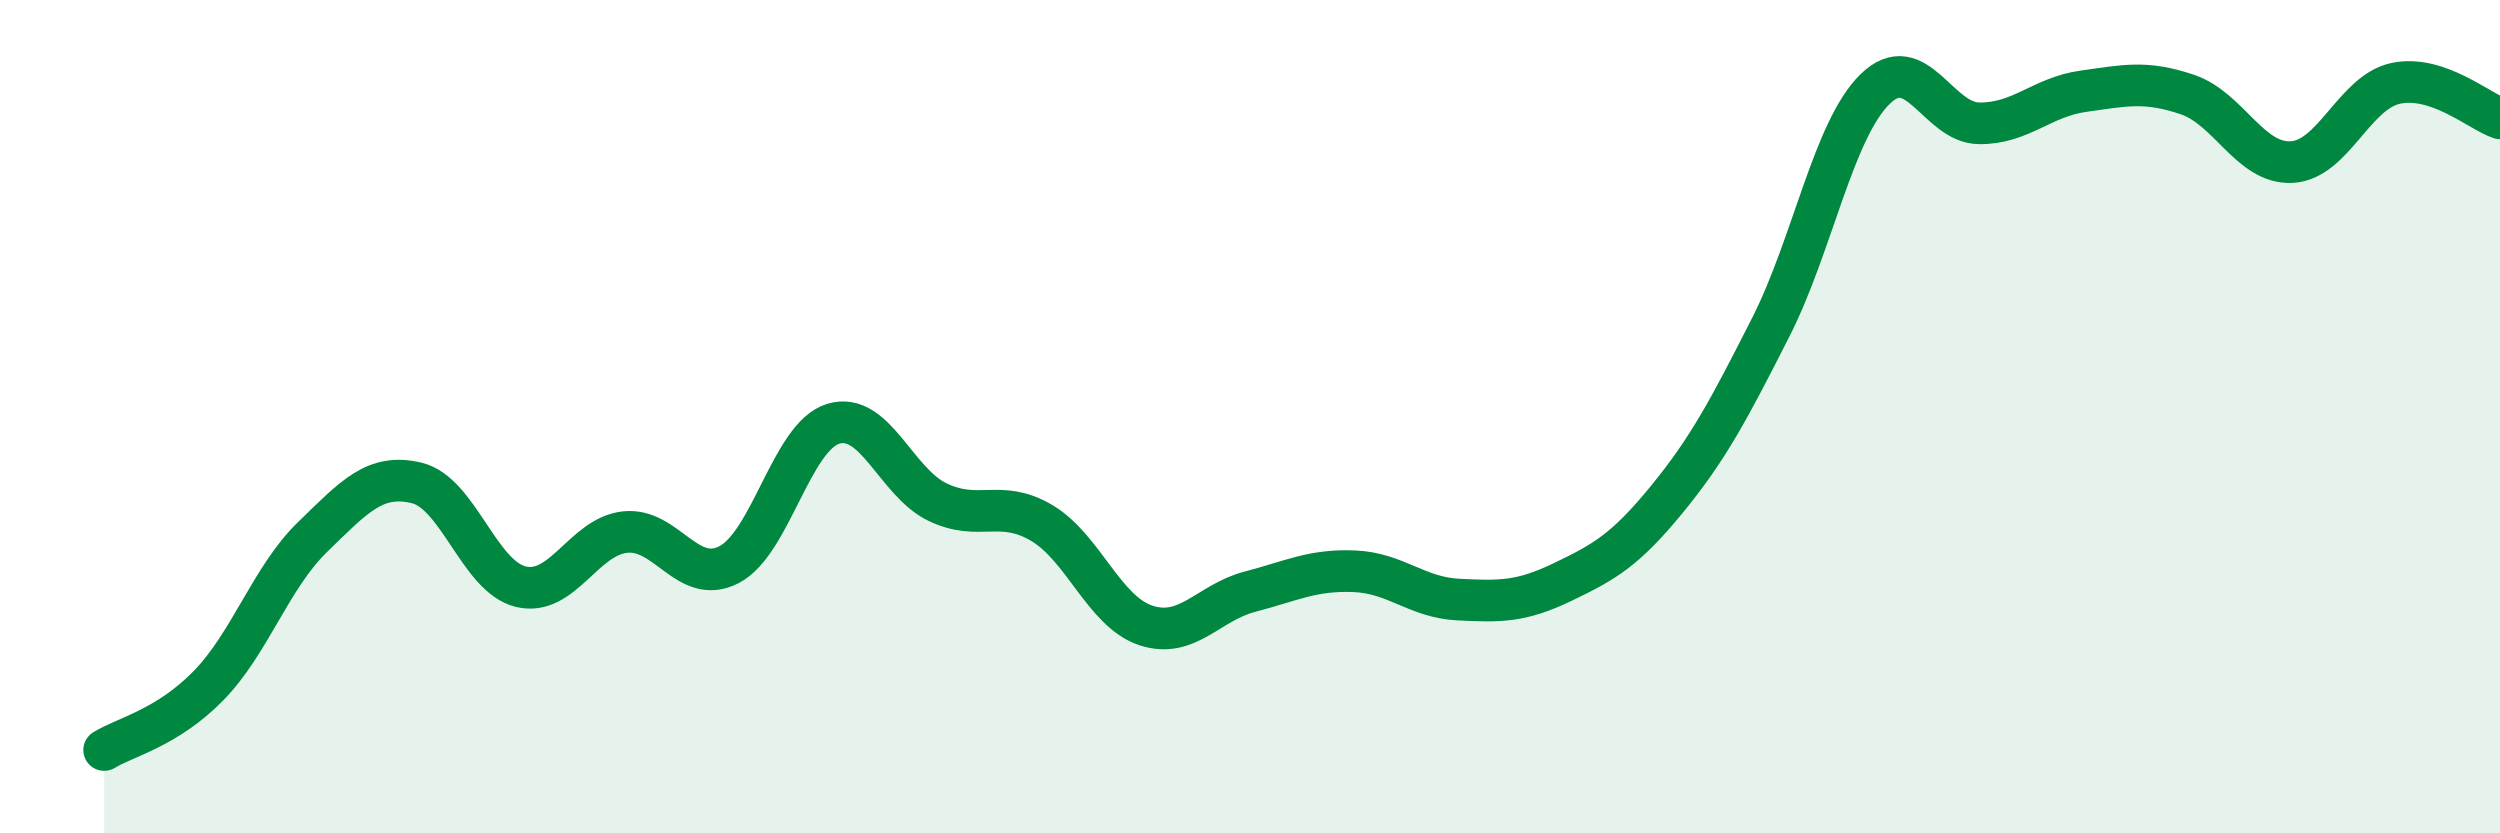
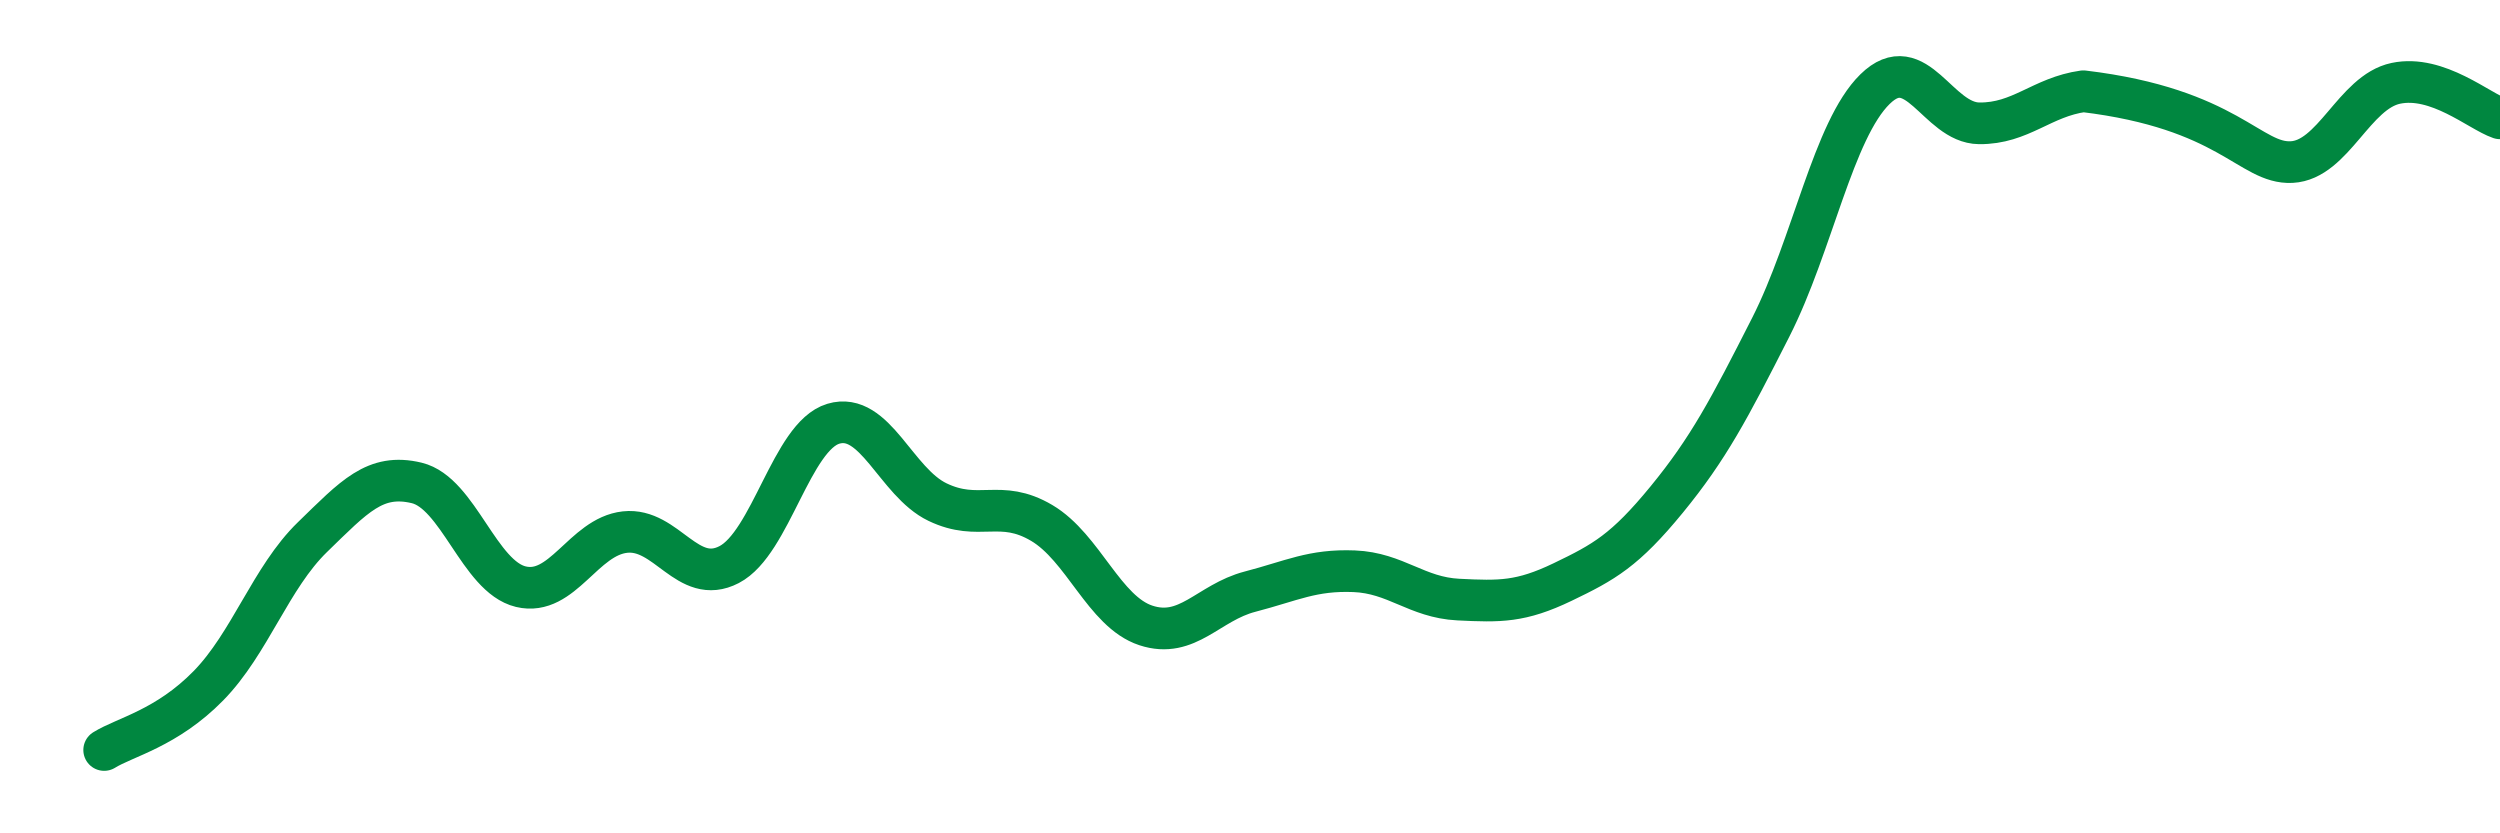
<svg xmlns="http://www.w3.org/2000/svg" width="60" height="20" viewBox="0 0 60 20">
-   <path d="M 2.5,18 C 3,17.69 4,17.48 5,16.46 C 6,15.44 6.5,13.86 7.5,12.89 C 8.5,11.92 9,11.35 10,11.59 C 11,11.83 11.5,13.84 12.5,14.08 C 13.5,14.32 14,12.88 15,12.77 C 16,12.66 16.5,14.07 17.5,13.55 C 18.5,13.03 19,10.47 20,10.17 C 21,9.87 21.5,11.57 22.5,12.05 C 23.5,12.53 24,11.96 25,12.55 C 26,13.14 26.5,14.68 27.5,15.01 C 28.5,15.34 29,14.46 30,14.2 C 31,13.94 31.5,13.67 32.5,13.71 C 33.5,13.75 34,14.34 35,14.39 C 36,14.44 36.5,14.45 37.5,13.97 C 38.5,13.49 39,13.21 40,11.99 C 41,10.77 41.5,9.82 42.5,7.85 C 43.5,5.88 44,3.12 45,2.14 C 46,1.16 46.5,2.95 47.5,2.96 C 48.5,2.97 49,2.33 50,2.19 C 51,2.05 51.5,1.93 52.5,2.27 C 53.5,2.61 54,3.94 55,3.89 C 56,3.84 56.5,2.21 57.5,2 C 58.5,1.79 59.5,2.67 60,2.84L60 20L2.5 20Z" fill="#008740" opacity="0.1" stroke-linecap="round" stroke-linejoin="round" />
-   <path d="M 2.5,18 C 3,17.69 4,17.48 5,16.46 C 6,15.44 6.5,13.86 7.5,12.89 C 8.5,11.92 9,11.35 10,11.59 C 11,11.83 11.5,13.84 12.5,14.08 C 13.5,14.32 14,12.88 15,12.77 C 16,12.66 16.5,14.07 17.5,13.55 C 18.5,13.03 19,10.47 20,10.17 C 21,9.87 21.5,11.57 22.5,12.05 C 23.5,12.53 24,11.96 25,12.55 C 26,13.14 26.5,14.68 27.5,15.01 C 28.5,15.34 29,14.46 30,14.2 C 31,13.94 31.5,13.67 32.5,13.71 C 33.5,13.75 34,14.34 35,14.39 C 36,14.44 36.5,14.45 37.5,13.97 C 38.5,13.49 39,13.21 40,11.99 C 41,10.77 41.5,9.82 42.5,7.85 C 43.5,5.88 44,3.12 45,2.14 C 46,1.16 46.5,2.95 47.5,2.96 C 48.5,2.97 49,2.33 50,2.19 C 51,2.05 51.5,1.93 52.5,2.27 C 53.5,2.61 54,3.94 55,3.89 C 56,3.84 56.5,2.21 57.5,2 C 58.5,1.79 59.5,2.67 60,2.84" stroke="#008740" stroke-width="1" fill="none" stroke-linecap="round" stroke-linejoin="round" />
+   <path d="M 2.5,18 C 3,17.69 4,17.48 5,16.46 C 6,15.44 6.5,13.86 7.5,12.89 C 8.5,11.92 9,11.35 10,11.59 C 11,11.83 11.5,13.84 12.5,14.08 C 13.5,14.32 14,12.88 15,12.77 C 16,12.66 16.5,14.07 17.5,13.55 C 18.5,13.03 19,10.47 20,10.17 C 21,9.87 21.5,11.57 22.5,12.05 C 23.5,12.53 24,11.96 25,12.55 C 26,13.14 26.5,14.68 27.5,15.01 C 28.5,15.34 29,14.46 30,14.2 C 31,13.94 31.5,13.67 32.5,13.71 C 33.5,13.75 34,14.34 35,14.39 C 36,14.44 36.5,14.45 37.5,13.97 C 38.5,13.49 39,13.21 40,11.99 C 41,10.77 41.5,9.82 42.5,7.85 C 43.5,5.88 44,3.12 45,2.14 C 46,1.16 46.5,2.95 47.5,2.96 C 48.5,2.97 49,2.33 50,2.19 C 53.5,2.61 54,3.94 55,3.89 C 56,3.84 56.5,2.21 57.5,2 C 58.5,1.79 59.5,2.67 60,2.84" stroke="#008740" stroke-width="1" fill="none" stroke-linecap="round" stroke-linejoin="round" />
</svg>